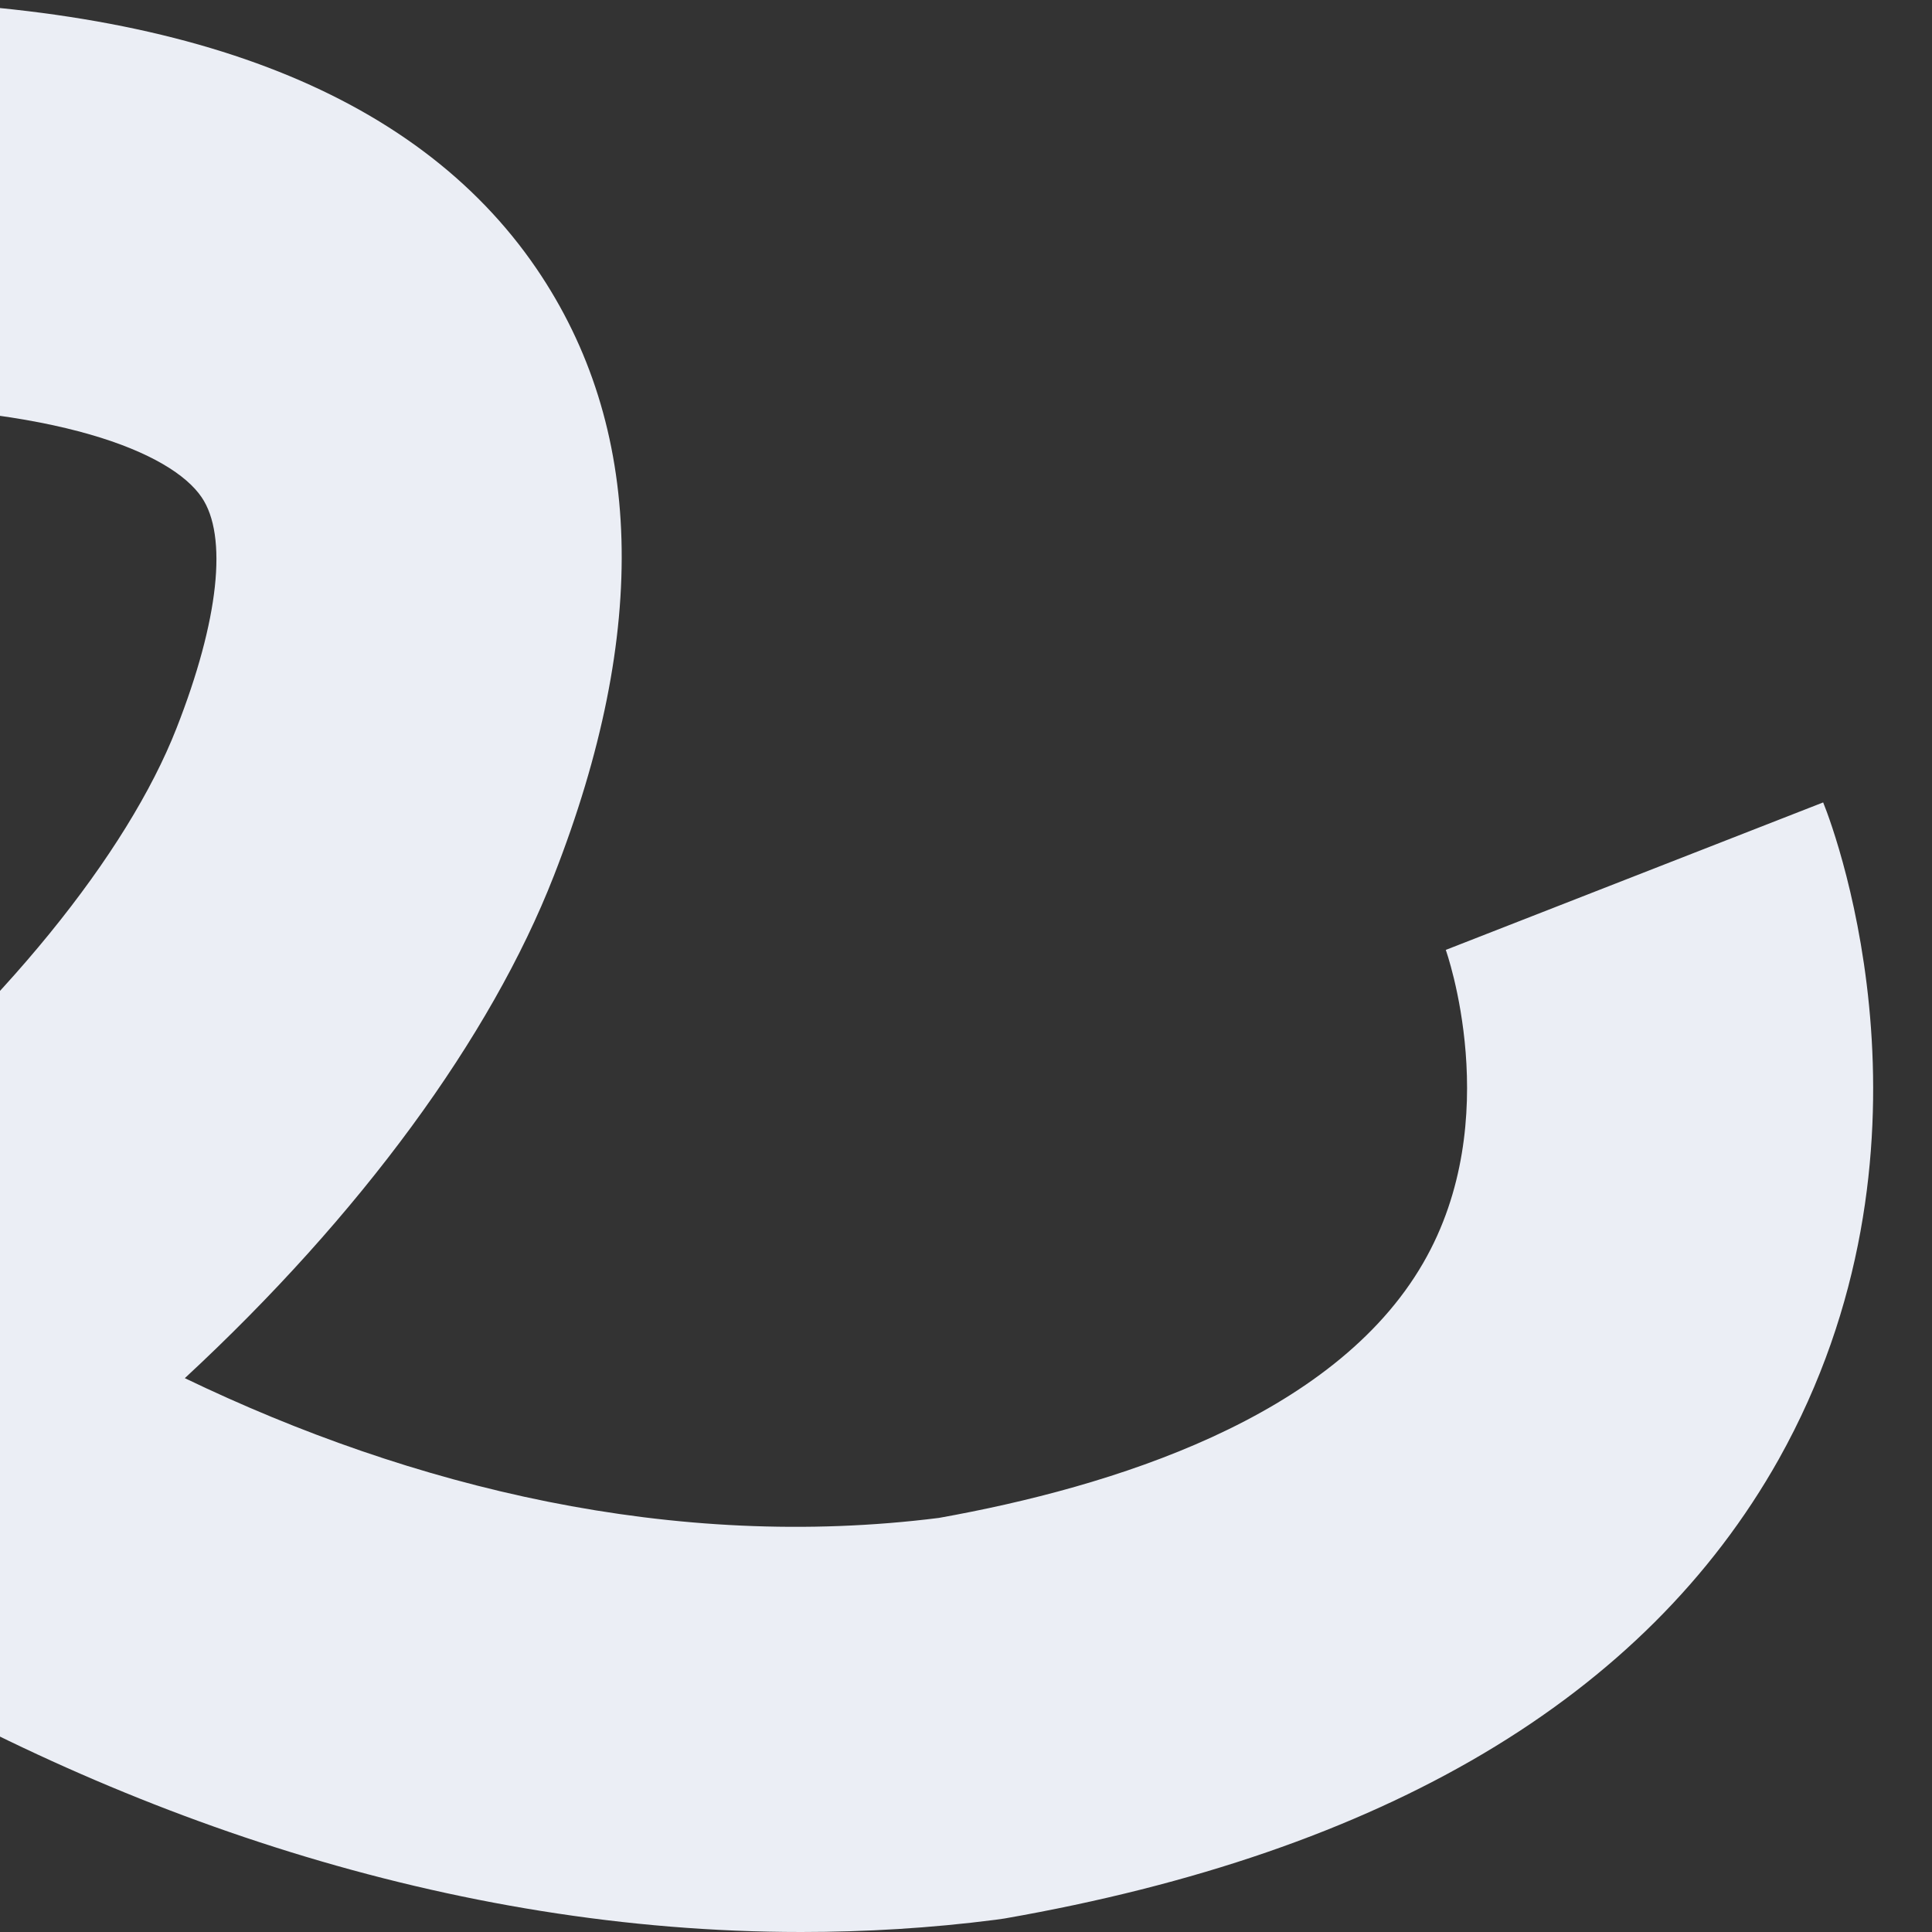
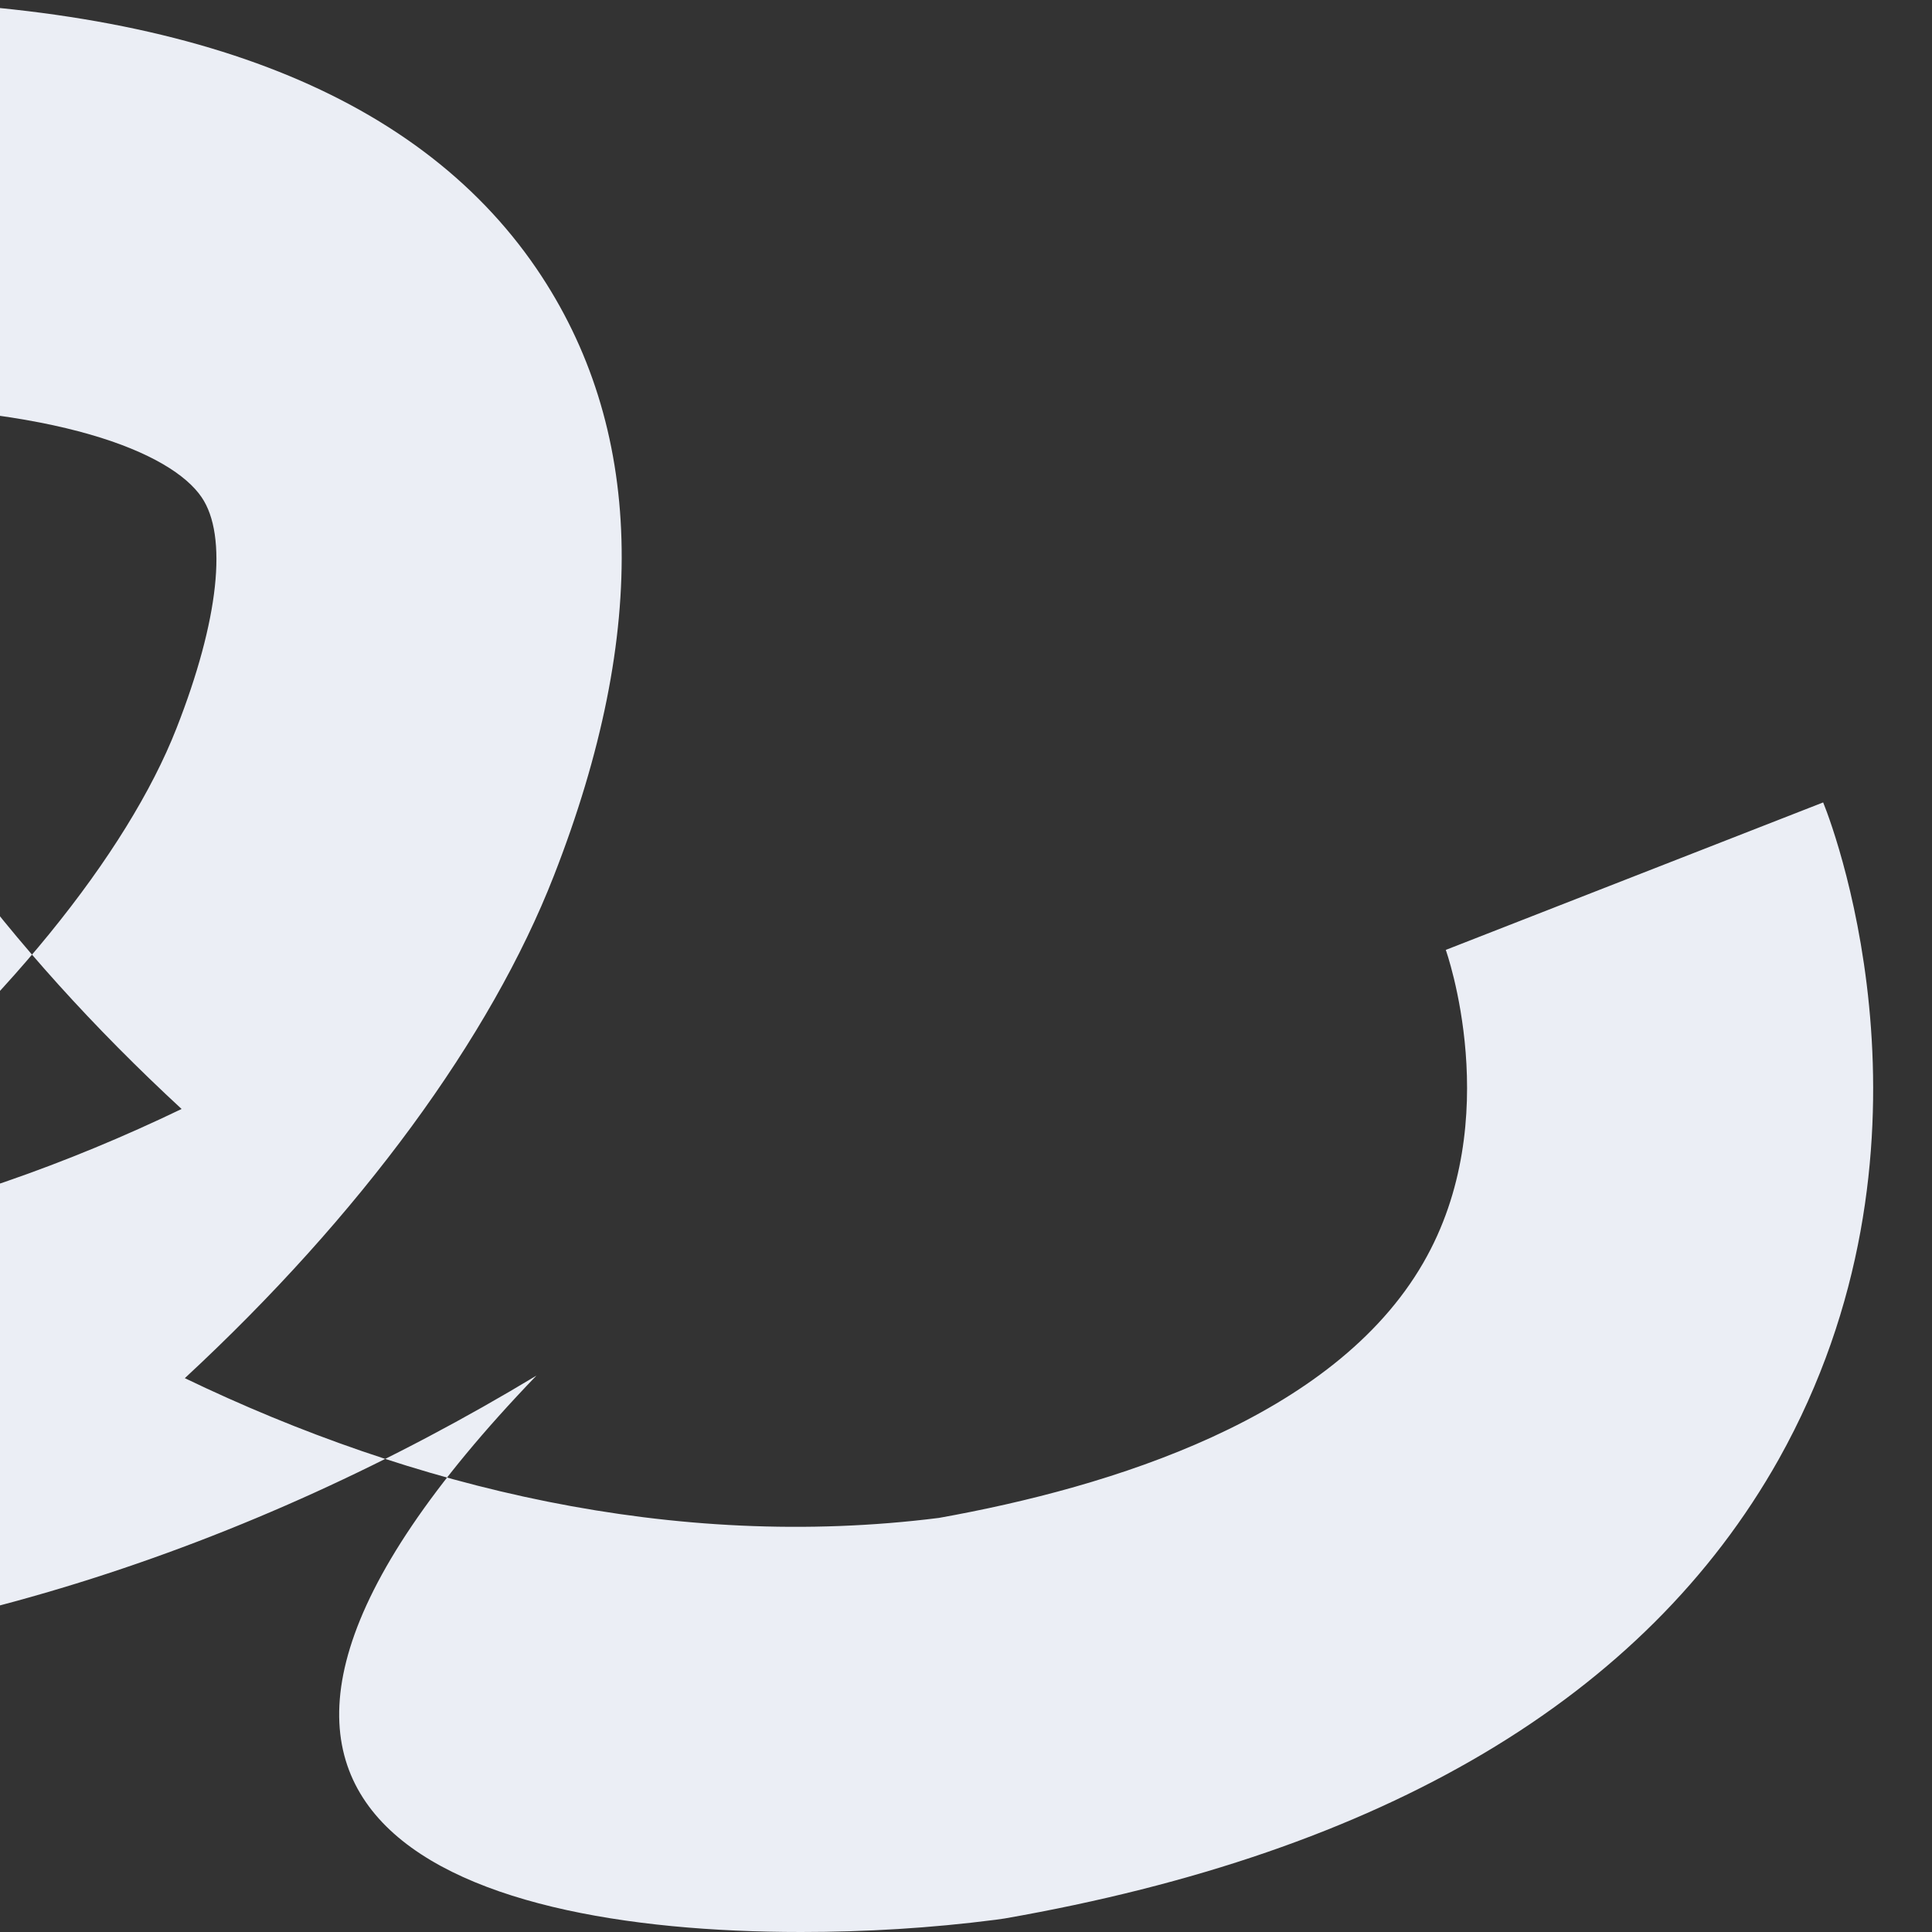
<svg xmlns="http://www.w3.org/2000/svg" id="Layer_1" x="0px" y="0px" viewBox="0 0 300 300" style="enable-background:new 0 0 300 300;" xml:space="preserve">
  <rect x="0" y="0" width="300" height="300" fill="#333333" stroke="none" />
  <style type="text/css"> .st0{fill:#EBEEF5;} </style>
-   <path id="_x31__00000069369177540184393690000013965184925728076975_" class="st0" d="M283.1,124.6l-58.6,22.9 c0,0,9.4,26.3-3.5,48.6c-13.9,24.1-48.4,34.8-75.2,39.6C104.6,240.9,64,231,28.7,214C56,188.7,76.2,161.1,86,136 c14.9-38.1,14-69.8-2.7-94.3C64.4,14,27.5,0-26.4,0s-90.8,14-109.7,41.7c-16.7,24.5-17.6,56.3-2.7,94.3c9.8,25.1,30,52.7,57.3,77.9 c-35.3,17-75.9,27-117.1,21.8c-26.8-4.8-61.3-15.5-75.2-39.6c-12.9-22.4-3.5-48.6-3.5-48.6l-58.6-22.9c-2.1,5.4-19.9,54.1,7,102 c20.8,37,61.2,61,120.2,71.3l1.4,0.2c10.1,1.3,20.2,1.9,30.2,1.9c54.3,0,106.8-18.2,150.7-44.7C17.6,281.8,70,300,124.4,300 c10,0,20.1-0.6,30.2-1.9l1.4-0.2c58.9-10.3,99.4-34.3,120.2-71.3C303,178.7,285.3,130,283.1,124.6z M-80.2,113.1 c-6.6-16.8-8-29.9-3.9-35.9c4.7-6.9,22.3-14.3,57.7-14.3s53,7.4,57.7,14.3c4.1,6,2.7,19.1-3.9,35.9c-7.6,19.4-27,43.7-53.9,65.7 C-53.3,156.8-72.6,132.5-80.2,113.1z" />
+   <path id="_x31__00000069369177540184393690000013965184925728076975_" class="st0" d="M283.1,124.6l-58.6,22.9 c0,0,9.4,26.3-3.5,48.6c-13.9,24.1-48.4,34.8-75.2,39.6C104.6,240.9,64,231,28.7,214C56,188.7,76.2,161.1,86,136 c14.9-38.1,14-69.8-2.7-94.3C64.4,14,27.5,0-26.4,0c-16.7,24.5-17.6,56.3-2.7,94.3c9.8,25.1,30,52.7,57.3,77.9 c-35.3,17-75.9,27-117.1,21.8c-26.8-4.8-61.3-15.5-75.2-39.6c-12.9-22.4-3.5-48.6-3.5-48.6l-58.6-22.9c-2.1,5.4-19.9,54.1,7,102 c20.8,37,61.2,61,120.2,71.3l1.4,0.2c10.1,1.3,20.2,1.9,30.2,1.9c54.3,0,106.8-18.2,150.7-44.7C17.6,281.8,70,300,124.4,300 c10,0,20.1-0.6,30.2-1.9l1.4-0.2c58.9-10.3,99.4-34.3,120.2-71.3C303,178.7,285.3,130,283.1,124.6z M-80.2,113.1 c-6.6-16.8-8-29.9-3.9-35.9c4.7-6.9,22.3-14.3,57.7-14.3s53,7.4,57.7,14.3c4.1,6,2.7,19.1-3.9,35.9c-7.6,19.4-27,43.7-53.9,65.7 C-53.3,156.8-72.6,132.5-80.2,113.1z" />
</svg>